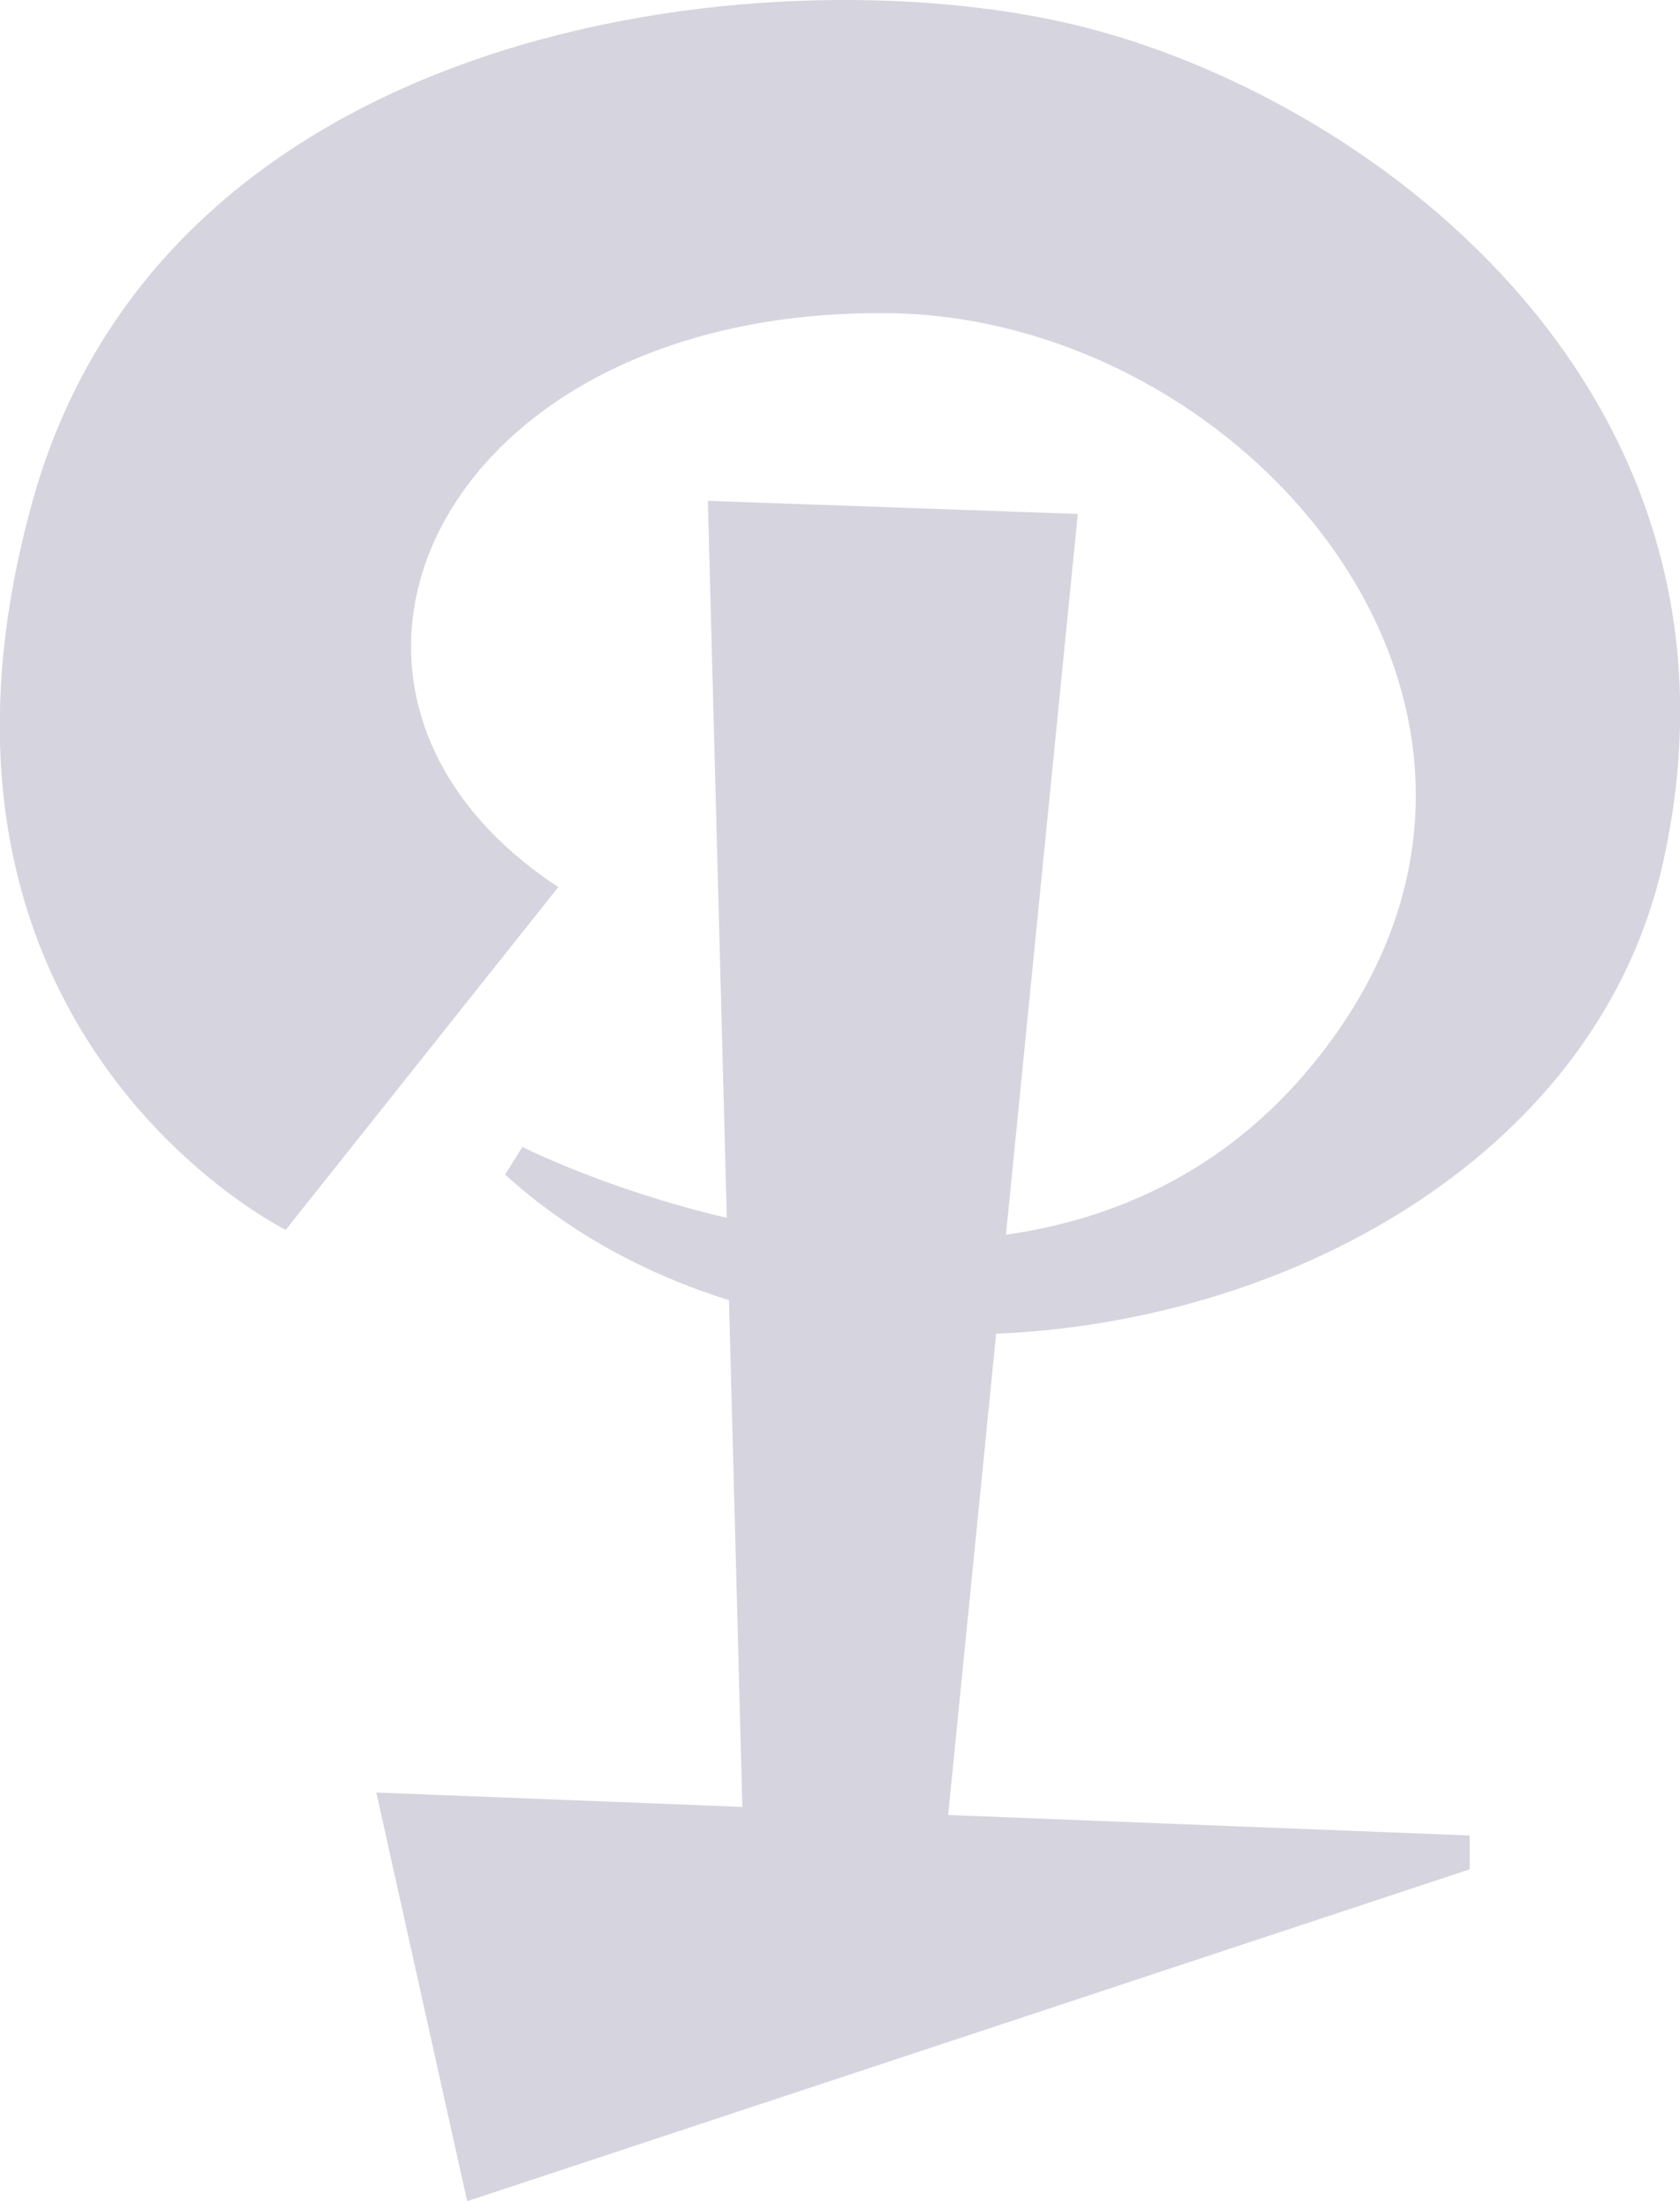
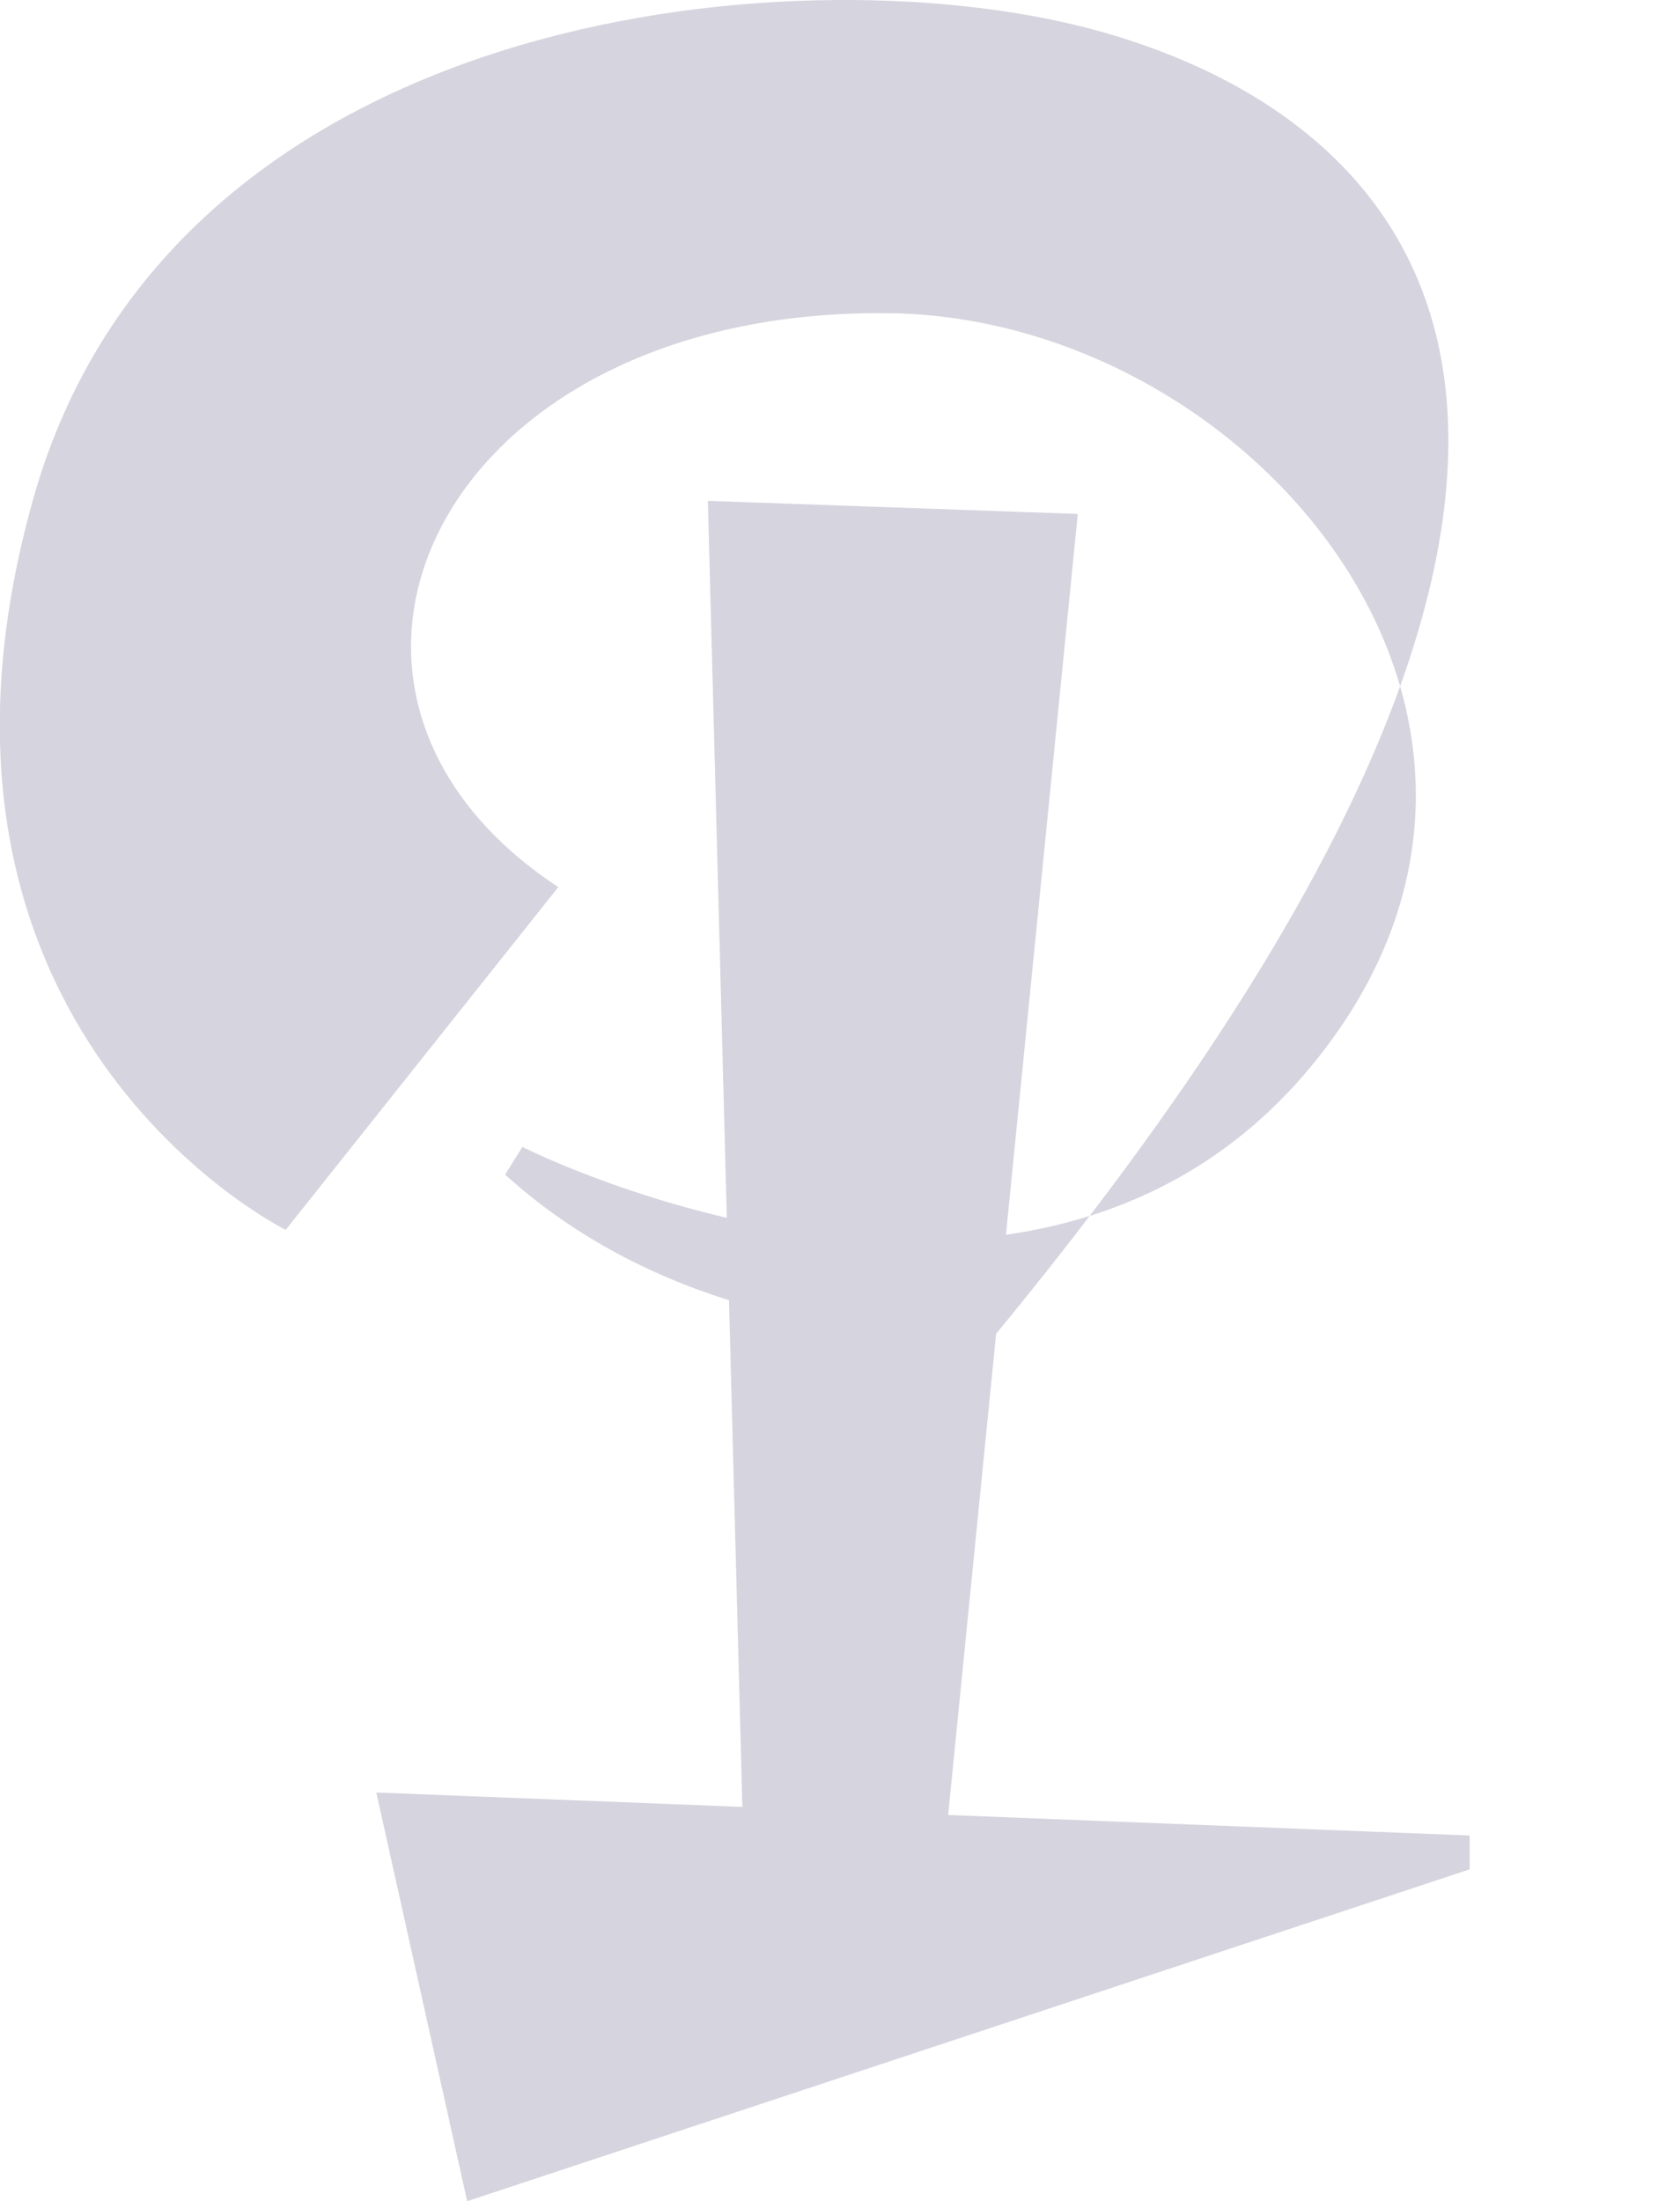
<svg xmlns="http://www.w3.org/2000/svg" xmlns:ns1="http://www.inkscape.org/namespaces/inkscape" xmlns:ns2="http://sodipodi.sourceforge.net/DTD/sodipodi-0.dtd" width="30" height="39.284" id="svg4334" version="1.1" ns1:version="0.48.4 r9939" ns2:docname="ALBW O.svg">
  <defs id="defs4336" />
  <ns2:namedview id="base" pagecolor="#ffffff" bordercolor="#666666" borderopacity="1.0" ns1:pageopacity="0" ns1:pageshadow="2" ns1:zoom="1.4" ns1:cx="304.20474" ns1:cy="266.45129" ns1:document-units="px" ns1:current-layer="layer1" showgrid="false" ns1:window-width="1920" ns1:window-height="1017" ns1:window-x="-8" ns1:window-y="-8" ns1:window-maximized="1" fit-margin-top="0" fit-margin-left="0" fit-margin-right="0" fit-margin-bottom="0" />
  <g ns1:label="Layer 1" ns1:groupmode="layer" id="layer1" transform="translate(-9.6252332e-5,-1013.078)">
    <g transform="matrix(0.363,0,0,-0.363,19.415,1013.577)" id="g1228" style="fill:#d6d4de;fill-opacity:1">
-       <path ns1:connector-curvature="0" id="path1230" style="fill:#d6d4de;fill-opacity:1;fill-rule:nonzero;stroke:none" d="m 0,0 c -14.595,3.789 -45.101,0.876 -51.859,-23.188 -7.344,-26.154 12.429,-35.913 12.429,-35.913 l 13.41,16.854 c -14.672,9.638 -5.952,28.452 16.214,28.223 17.919,-0.187 34.665,-20.114 20.91,-36.926 -4.295,-5.25 -9.7,-7.618 -15.102,-8.393 l 3.533,35.445 -18.197,0.644 0.932,-35.256 c -5.879,1.369 -10.056,3.485 -10.056,3.485 l -0.849,-1.36 c 3.137,-2.851 6.913,-4.891 11.012,-6.178 l 0.658,-24.915 -18.007,0.707 4.469,-20.096 49.316,16.319 0,1.664 -25.655,1.008 2.36,23.665 c 14.824,0.622 29.695,9.055 32.821,23.225 C 33.347,-18.286 14.594,-3.789 0,0" />
+       <path ns1:connector-curvature="0" id="path1230" style="fill:#d6d4de;fill-opacity:1;fill-rule:nonzero;stroke:none" d="m 0,0 c -14.595,3.789 -45.101,0.876 -51.859,-23.188 -7.344,-26.154 12.429,-35.913 12.429,-35.913 l 13.41,16.854 c -14.672,9.638 -5.952,28.452 16.214,28.223 17.919,-0.187 34.665,-20.114 20.91,-36.926 -4.295,-5.25 -9.7,-7.618 -15.102,-8.393 l 3.533,35.445 -18.197,0.644 0.932,-35.256 c -5.879,1.369 -10.056,3.485 -10.056,3.485 l -0.849,-1.36 c 3.137,-2.851 6.913,-4.891 11.012,-6.178 l 0.658,-24.915 -18.007,0.707 4.469,-20.096 49.316,16.319 0,1.664 -25.655,1.008 2.36,23.665 C 33.347,-18.286 14.594,-3.789 0,0" />
    </g>
  </g>
</svg>